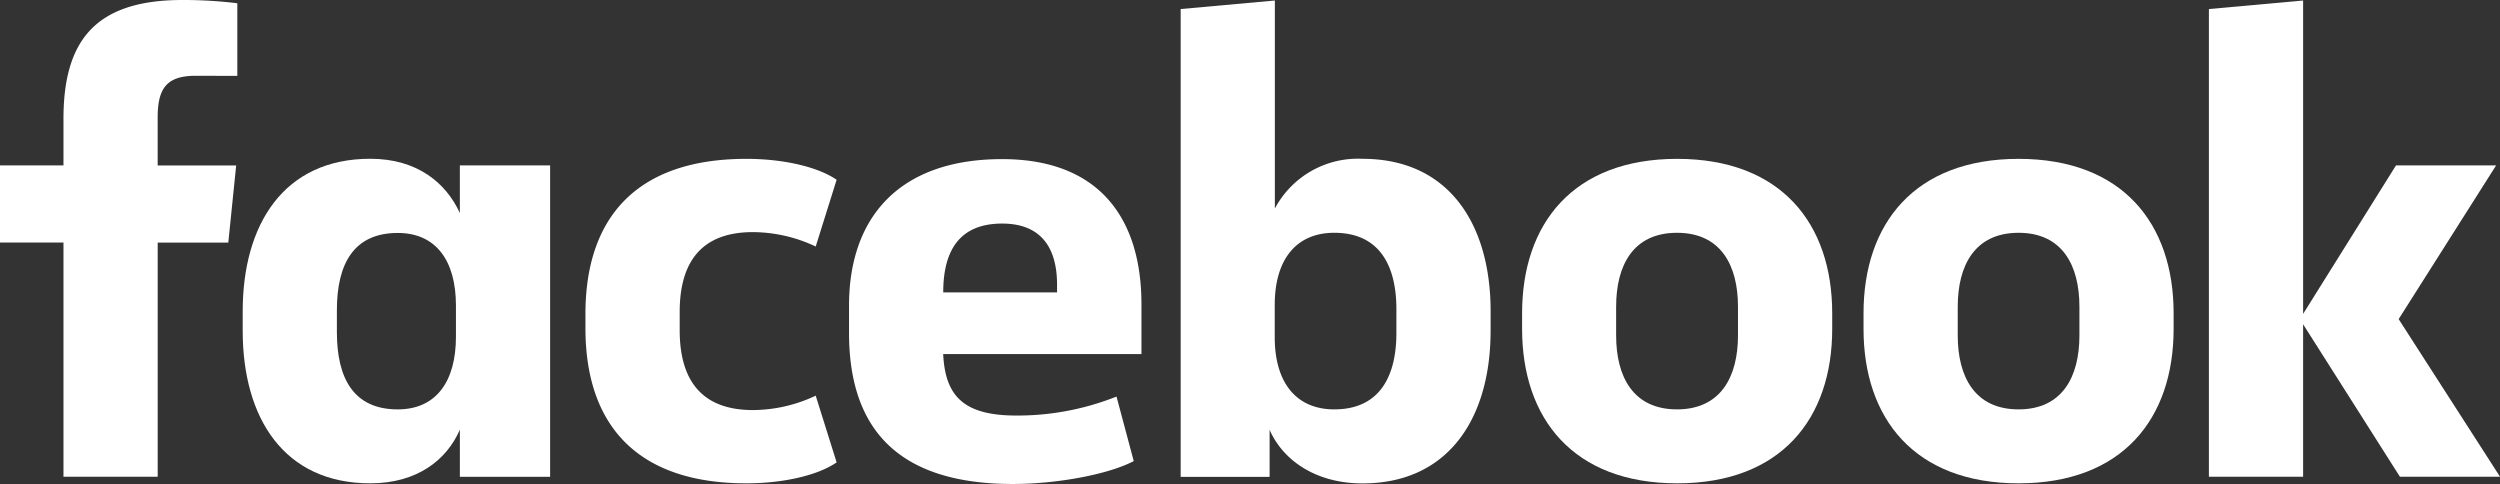
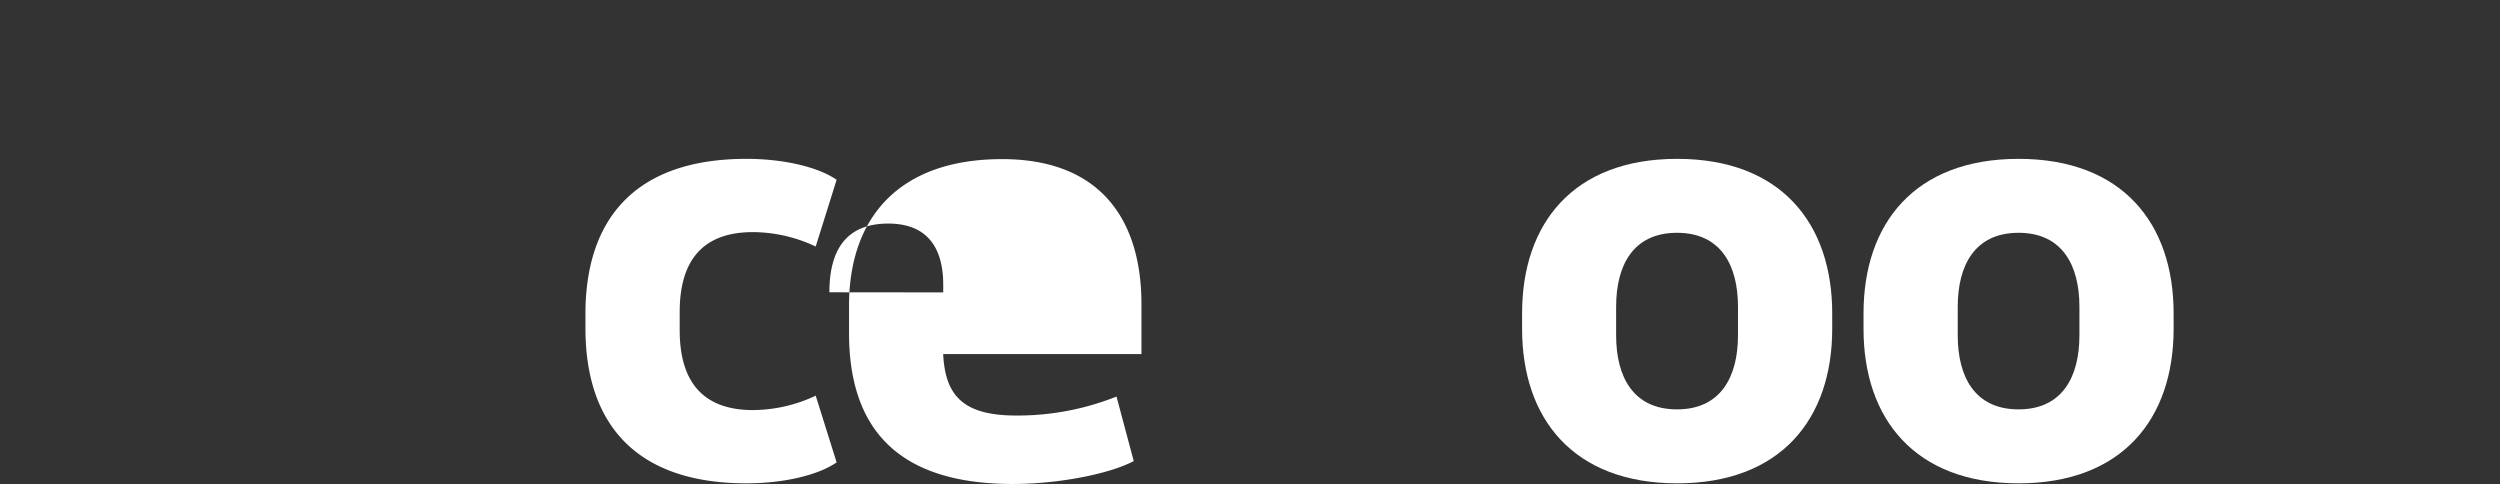
<svg xmlns="http://www.w3.org/2000/svg" width="244.725" height="47.378" viewBox="0 0 244.725 47.378">
  <rect x="0" y="0" width="244.725" height="47.378" fill="#333333" stroke="none" />
  <g id="dF5SId3UHWd" transform="translate(-102.3 -101.83)">
-     <path id="パス_4902" data-name="パス 4902" d="M121.448,109.249c-2.881,0-3.714,1.278-3.714,4.1v4.676h7.685l-.77,7.554h-6.912V148.5h-9.223V125.575H102.3v-7.554h6.213v-4.547c0-7.62,3.072-11.644,11.644-11.644a43.64,43.64,0,0,1,5.374.319v7.109Z" fill="#fff" />
-     <path id="パス_4903" data-name="パス 4903" d="M181.87,168.809c0-8.515,4.034-14.929,12.486-14.929,4.61,0,7.426,2.371,8.772,5.315v-4.664h8.835V185.01h-8.835V180.4c-1.281,2.947-4.162,5.252-8.772,5.252-8.453,0-12.486-6.4-12.486-14.929Zm9.22,2.051c0,4.544,1.663,7.554,5.954,7.554,3.78,0,5.7-2.753,5.7-7.106v-3.06c0-4.353-1.92-7.106-5.7-7.106-4.291,0-5.954,3.01-5.954,7.554Z" transform="translate(-55.812 -36.509)" fill="#fff" />
    <path id="パス_4904" data-name="パス 4904" d="M309.993,153.91c3.583,0,6.978.77,8.835,2.048l-2.048,6.533a14.511,14.511,0,0,0-6.148-1.409c-5,0-7.166,2.881-7.166,7.814v1.791c0,4.932,2.177,7.814,7.166,7.814a14.511,14.511,0,0,0,6.148-1.409l2.048,6.53c-1.857,1.281-5.249,2.051-8.835,2.051-10.823,0-15.753-5.828-15.753-15.177v-1.409C294.24,159.738,299.169,153.91,309.993,153.91Z" transform="translate(-134.631 -36.53)" fill="#fff" />
-     <path id="パス_4905" data-name="パス 4905" d="M380.66,171.019v-2.687c0-8.644,4.929-14.332,14.986-14.332,9.477,0,13.639,5.763,13.639,14.215v4.867H389.877c.194,4.162,2.051,6.019,7.166,6.019a26.188,26.188,0,0,0,9.8-1.857l1.687,6.315c-2.433,1.284-7.429,2.242-11.845,2.242C385.013,185.8,380.66,179.976,380.66,171.019Zm9.22-3.971h11.143v-.767c0-3.329-1.344-5.972-5.374-5.972-4.165,0-5.768,2.63-5.768,6.727Z" transform="translate(-195.248 -36.594)" fill="#fff" />
-     <path id="パス_4906" data-name="パス 4906" d="M519.728,134.342c0,8.515-4.1,14.929-12.54,14.929-4.61,0-7.811-2.3-9.092-5.252v4.61H489.39V102.836l9.22-.836v20.363a9.2,9.2,0,0,1,8.581-4.867c8.453,0,12.54,6.4,12.54,14.929Zm-9.22-2.114c0-4.291-1.663-7.491-6.082-7.491-3.78,0-5.828,2.687-5.828,7.043v3.2c0,4.353,2.048,7.043,5.828,7.043,4.419,0,6.082-3.2,6.082-7.491Z" transform="translate(-271.514 -0.12)" fill="#fff" />
+     <path id="パス_4905" data-name="パス 4905" d="M380.66,171.019v-2.687c0-8.644,4.929-14.332,14.986-14.332,9.477,0,13.639,5.763,13.639,14.215v4.867H389.877c.194,4.162,2.051,6.019,7.166,6.019a26.188,26.188,0,0,0,9.8-1.857l1.687,6.315c-2.433,1.284-7.429,2.242-11.845,2.242C385.013,185.8,380.66,179.976,380.66,171.019Zm9.22-3.971v-.767c0-3.329-1.344-5.972-5.374-5.972-4.165,0-5.768,2.63-5.768,6.727Z" transform="translate(-195.248 -36.594)" fill="#fff" />
    <path id="パス_4907" data-name="パス 4907" d="M601.33,170.559v-1.535c0-8.775,5-15.114,15.177-15.114s15.18,6.339,15.18,15.114v1.535c0,8.772-5,15.114-15.177,15.114S601.33,179.331,601.33,170.559Zm21.133-2.177c0-4.034-1.666-7.234-5.971-7.234s-5.957,3.2-5.957,7.234V171.2c0,4.034,1.666,7.234,5.957,7.234s5.971-3.2,5.971-7.234Z" transform="translate(-350.032 -36.53)" fill="#fff" />
    <path id="パス_4908" data-name="パス 4908" d="M713.27,170.559v-1.535c0-8.775,5-15.114,15.177-15.114s15.177,6.339,15.177,15.114v1.535c0,8.772-5,15.114-15.177,15.114S713.27,179.331,713.27,170.559Zm21.133-2.177c0-4.034-1.666-7.234-5.957-7.234s-5.954,3.2-5.954,7.234V171.2c0,4.034,1.663,7.234,5.954,7.234s5.957-3.2,5.957-7.234Z" transform="translate(-428.549 -36.53)" fill="#fff" />
-     <path id="パス_4909" data-name="パス 4909" d="M835.723,132.676l9.092-14.535h9.8l-9.54,15.048L855,148.62h-9.8l-9.477-14.929V148.62H826.5V102.836l9.223-.836Z" transform="translate(-507.971 -0.12)" fill="#fff" />
  </g>
</svg>